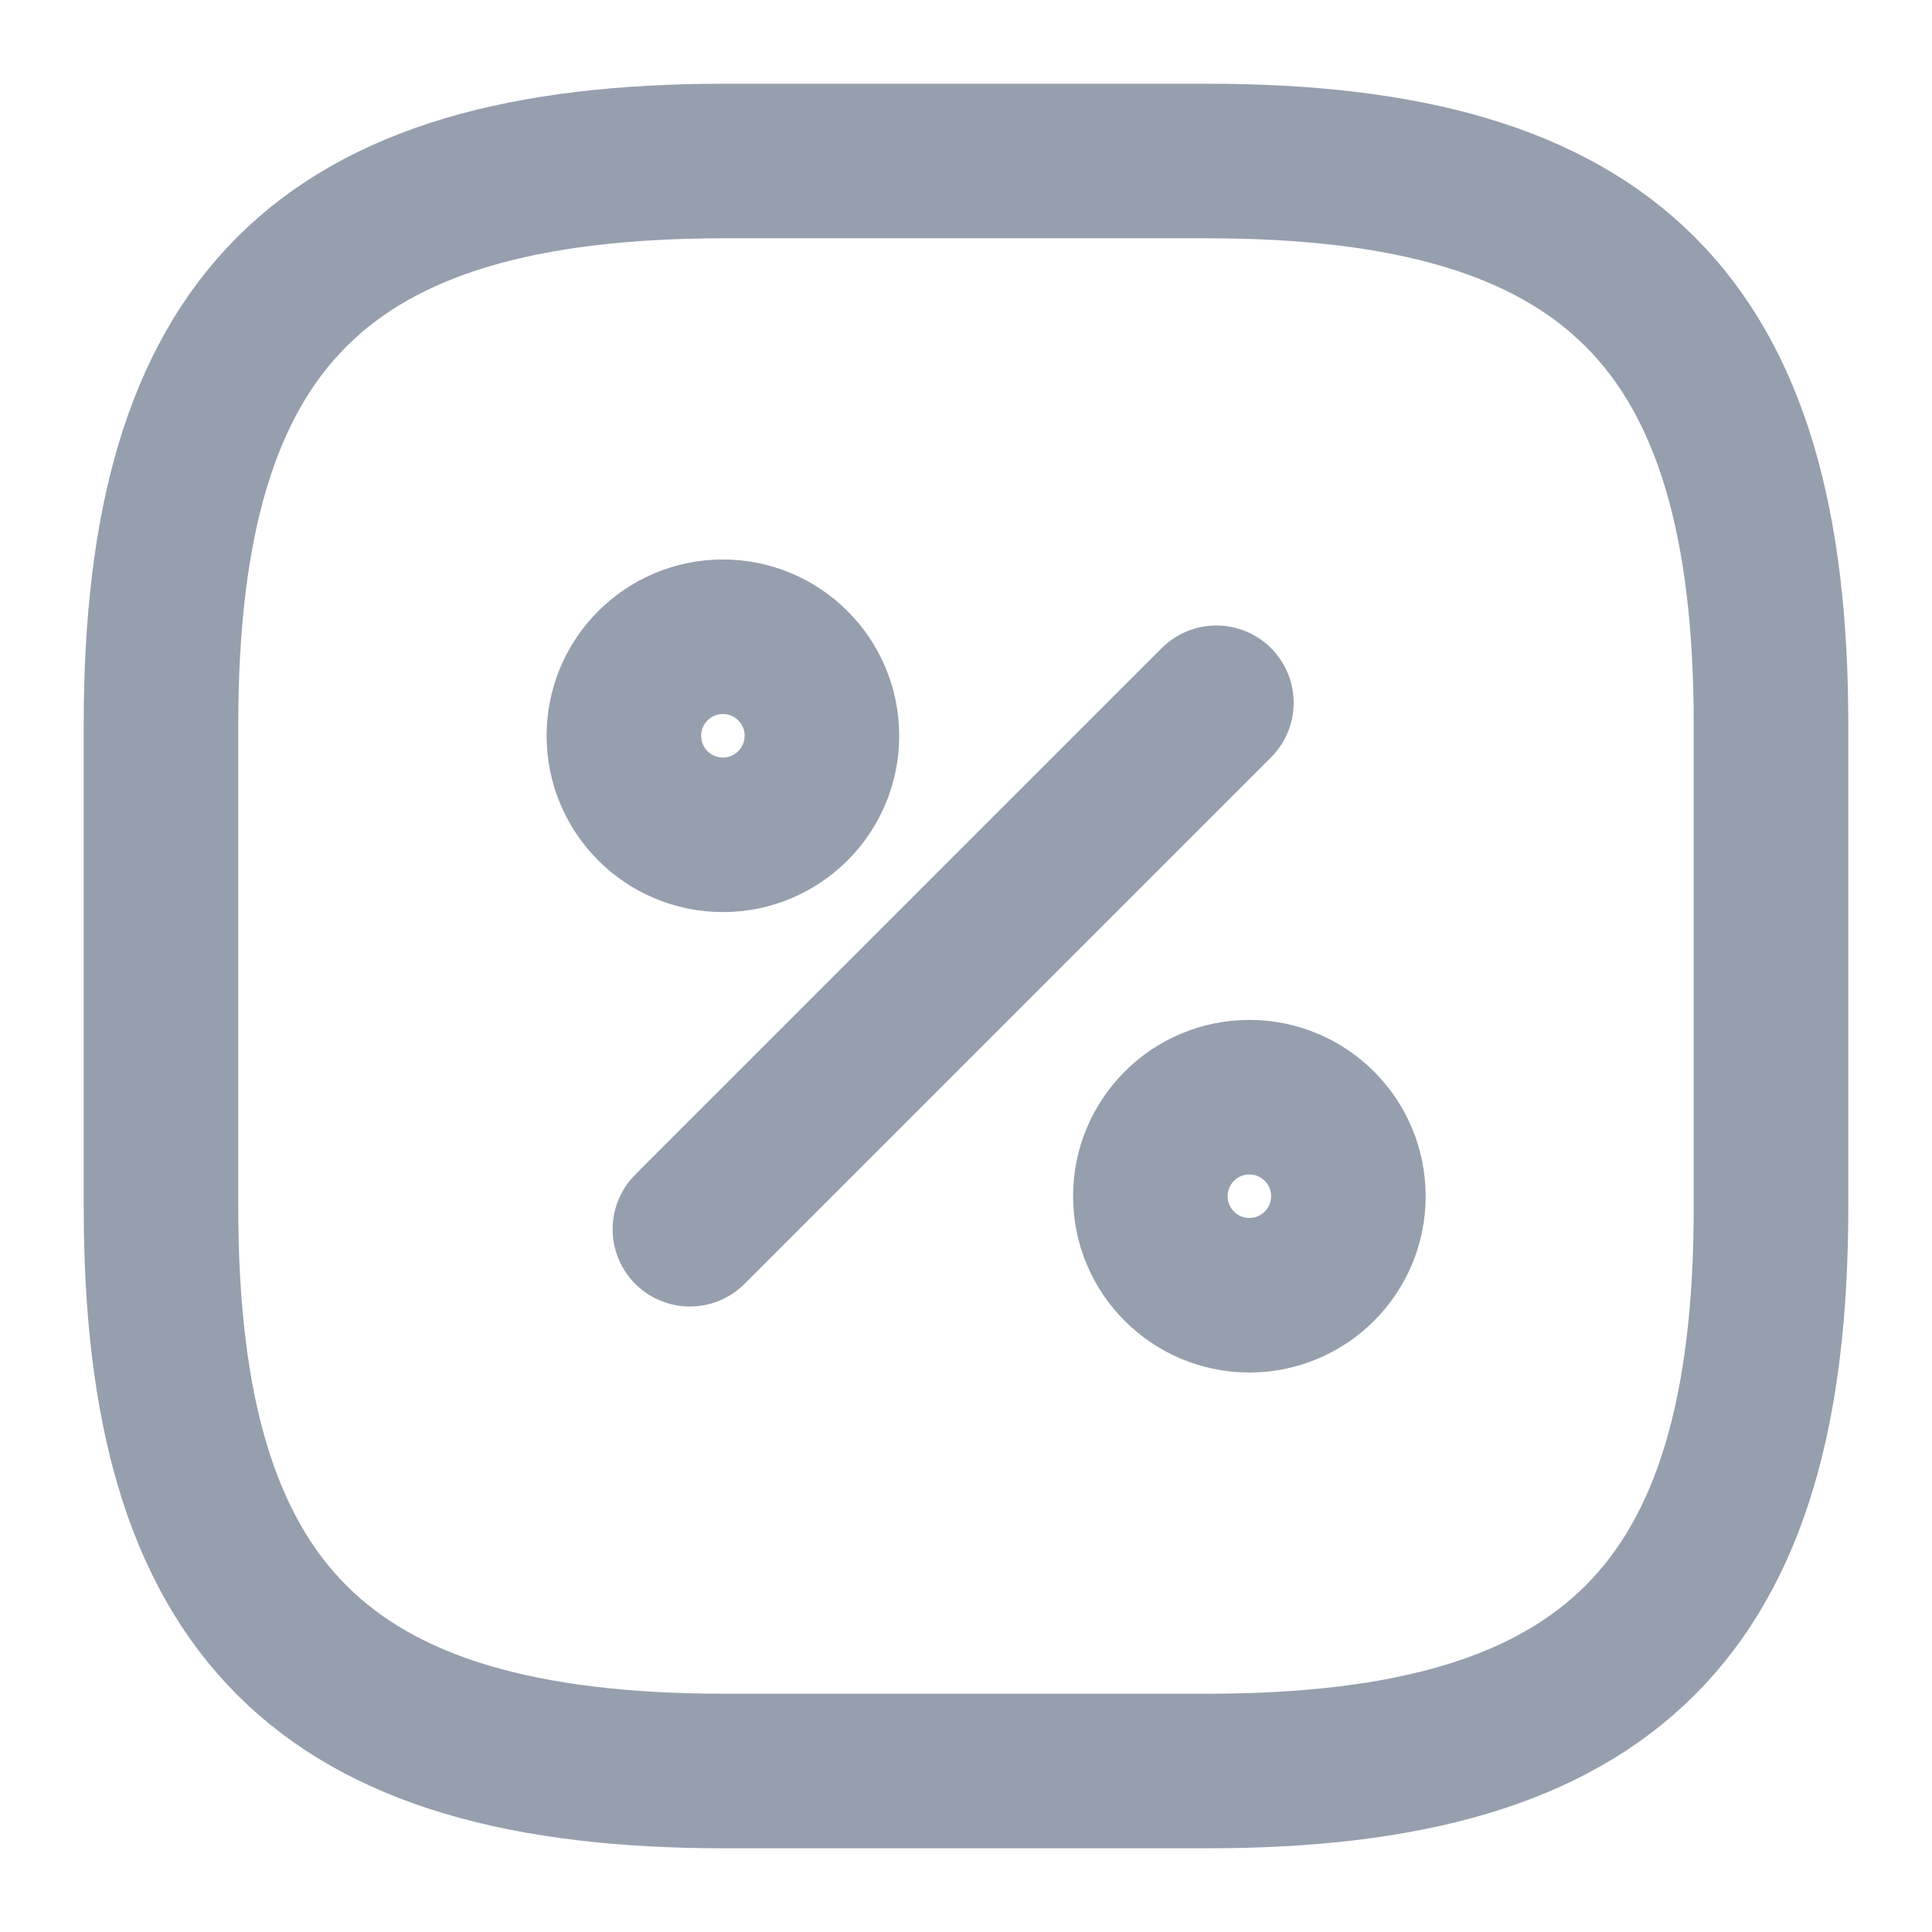
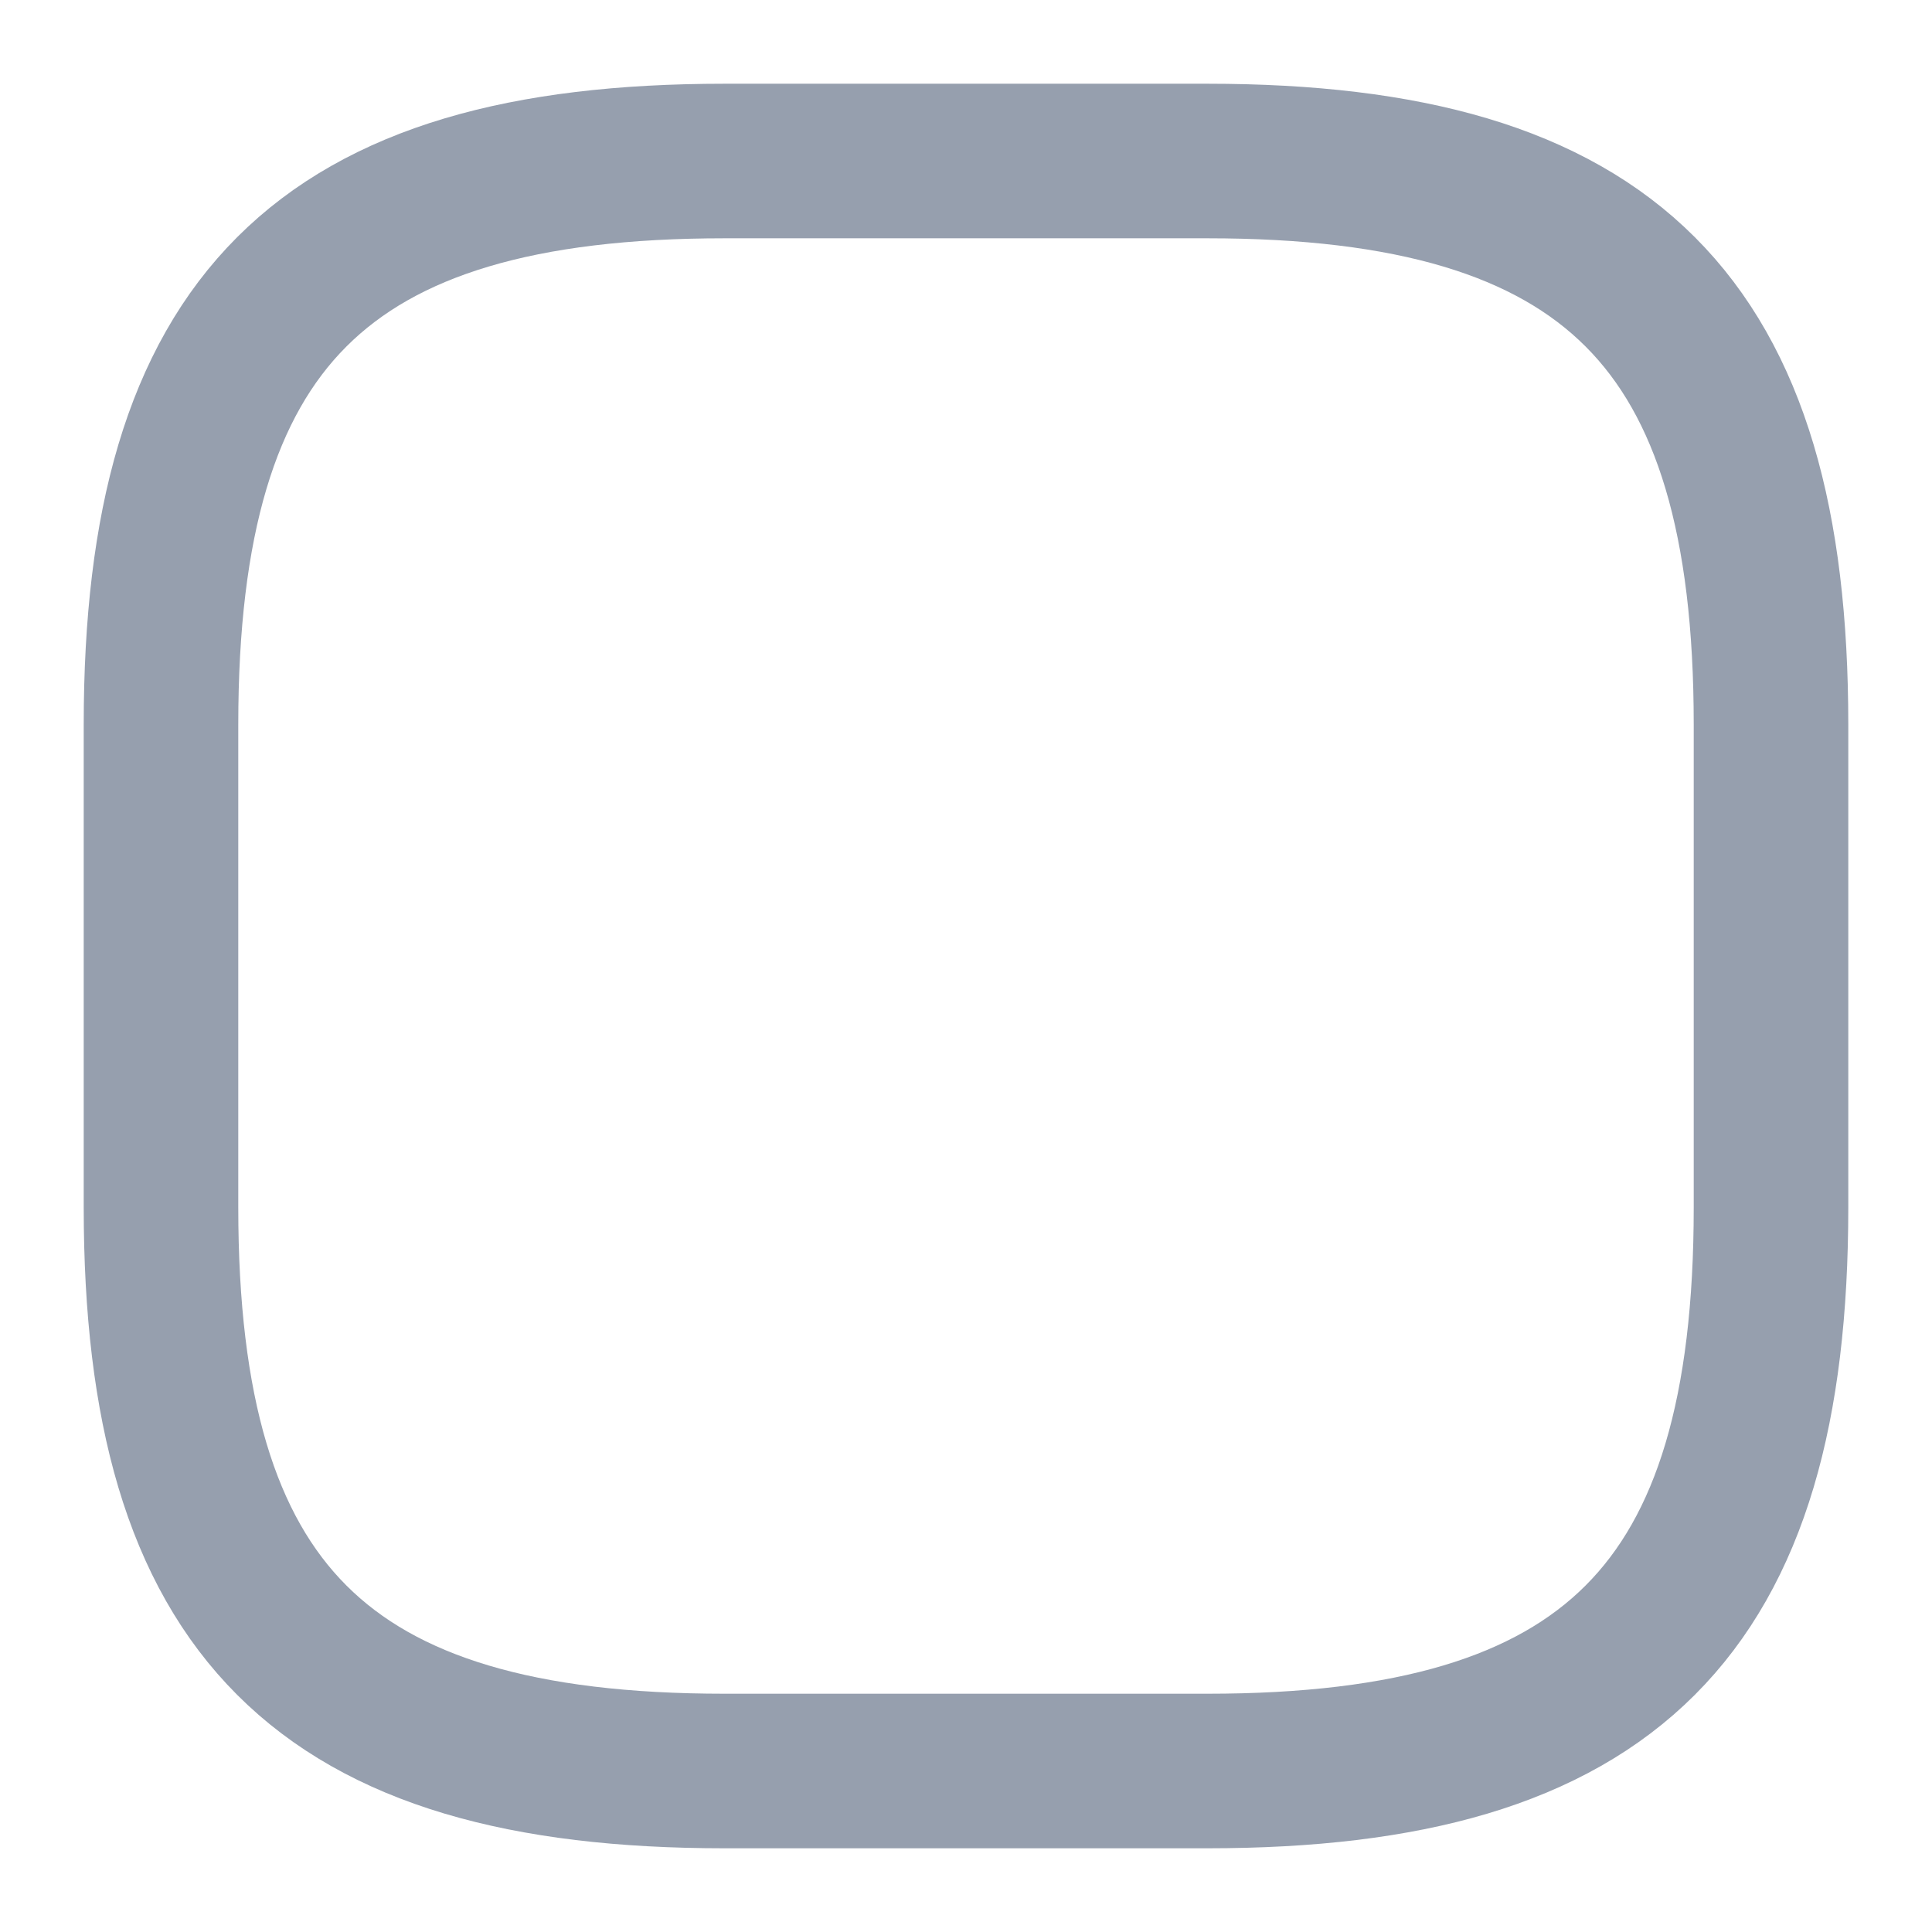
<svg xmlns="http://www.w3.org/2000/svg" width="100" height="100" viewBox="0 0 100 100" fill="none">
  <rect x="0" y="0" width="100" height="100" fill="#333333" stroke="none" />
  <g clip-path="url(#clip0_208_94)">
    <rect width="100" height="100" fill="white" />
    <path d="M37.5 8.334H62.5C83.333 8.334 91.667 16.667 91.667 37.5V62.5C91.667 83.334 83.333 91.667 62.5 91.667H37.5C16.667 91.667 8.333 83.334 8.333 62.5V37.5C8.333 16.667 16.667 8.334 37.5 8.334Z" stroke="#969FAE" stroke-width="8" stroke-linecap="round" stroke-linejoin="round" />
-     <path d="M35.709 63.625L62.959 36.375" stroke="#969FAE" stroke-width="8" stroke-linecap="round" stroke-linejoin="round" />
-     <path d="M37.417 43.209C40.247 43.209 42.542 40.914 42.542 38.084C42.542 35.253 40.247 32.959 37.417 32.959C34.586 32.959 32.292 35.253 32.292 38.084C32.292 40.914 34.586 43.209 37.417 43.209Z" stroke="#969FAE" stroke-width="8" stroke-linecap="round" stroke-linejoin="round" />
-     <path d="M64.667 67.041C67.497 67.041 69.792 64.747 69.792 61.916C69.792 59.086 67.497 56.791 64.667 56.791C61.836 56.791 59.542 59.086 59.542 61.916C59.542 64.747 61.836 67.041 64.667 67.041Z" stroke="#969FAE" stroke-width="8" stroke-linecap="round" stroke-linejoin="round" />
  </g>
  <defs>
    <clipPath id="clip0_208_94">
      <rect width="100" height="100" fill="white" />
    </clipPath>
  </defs>
</svg>